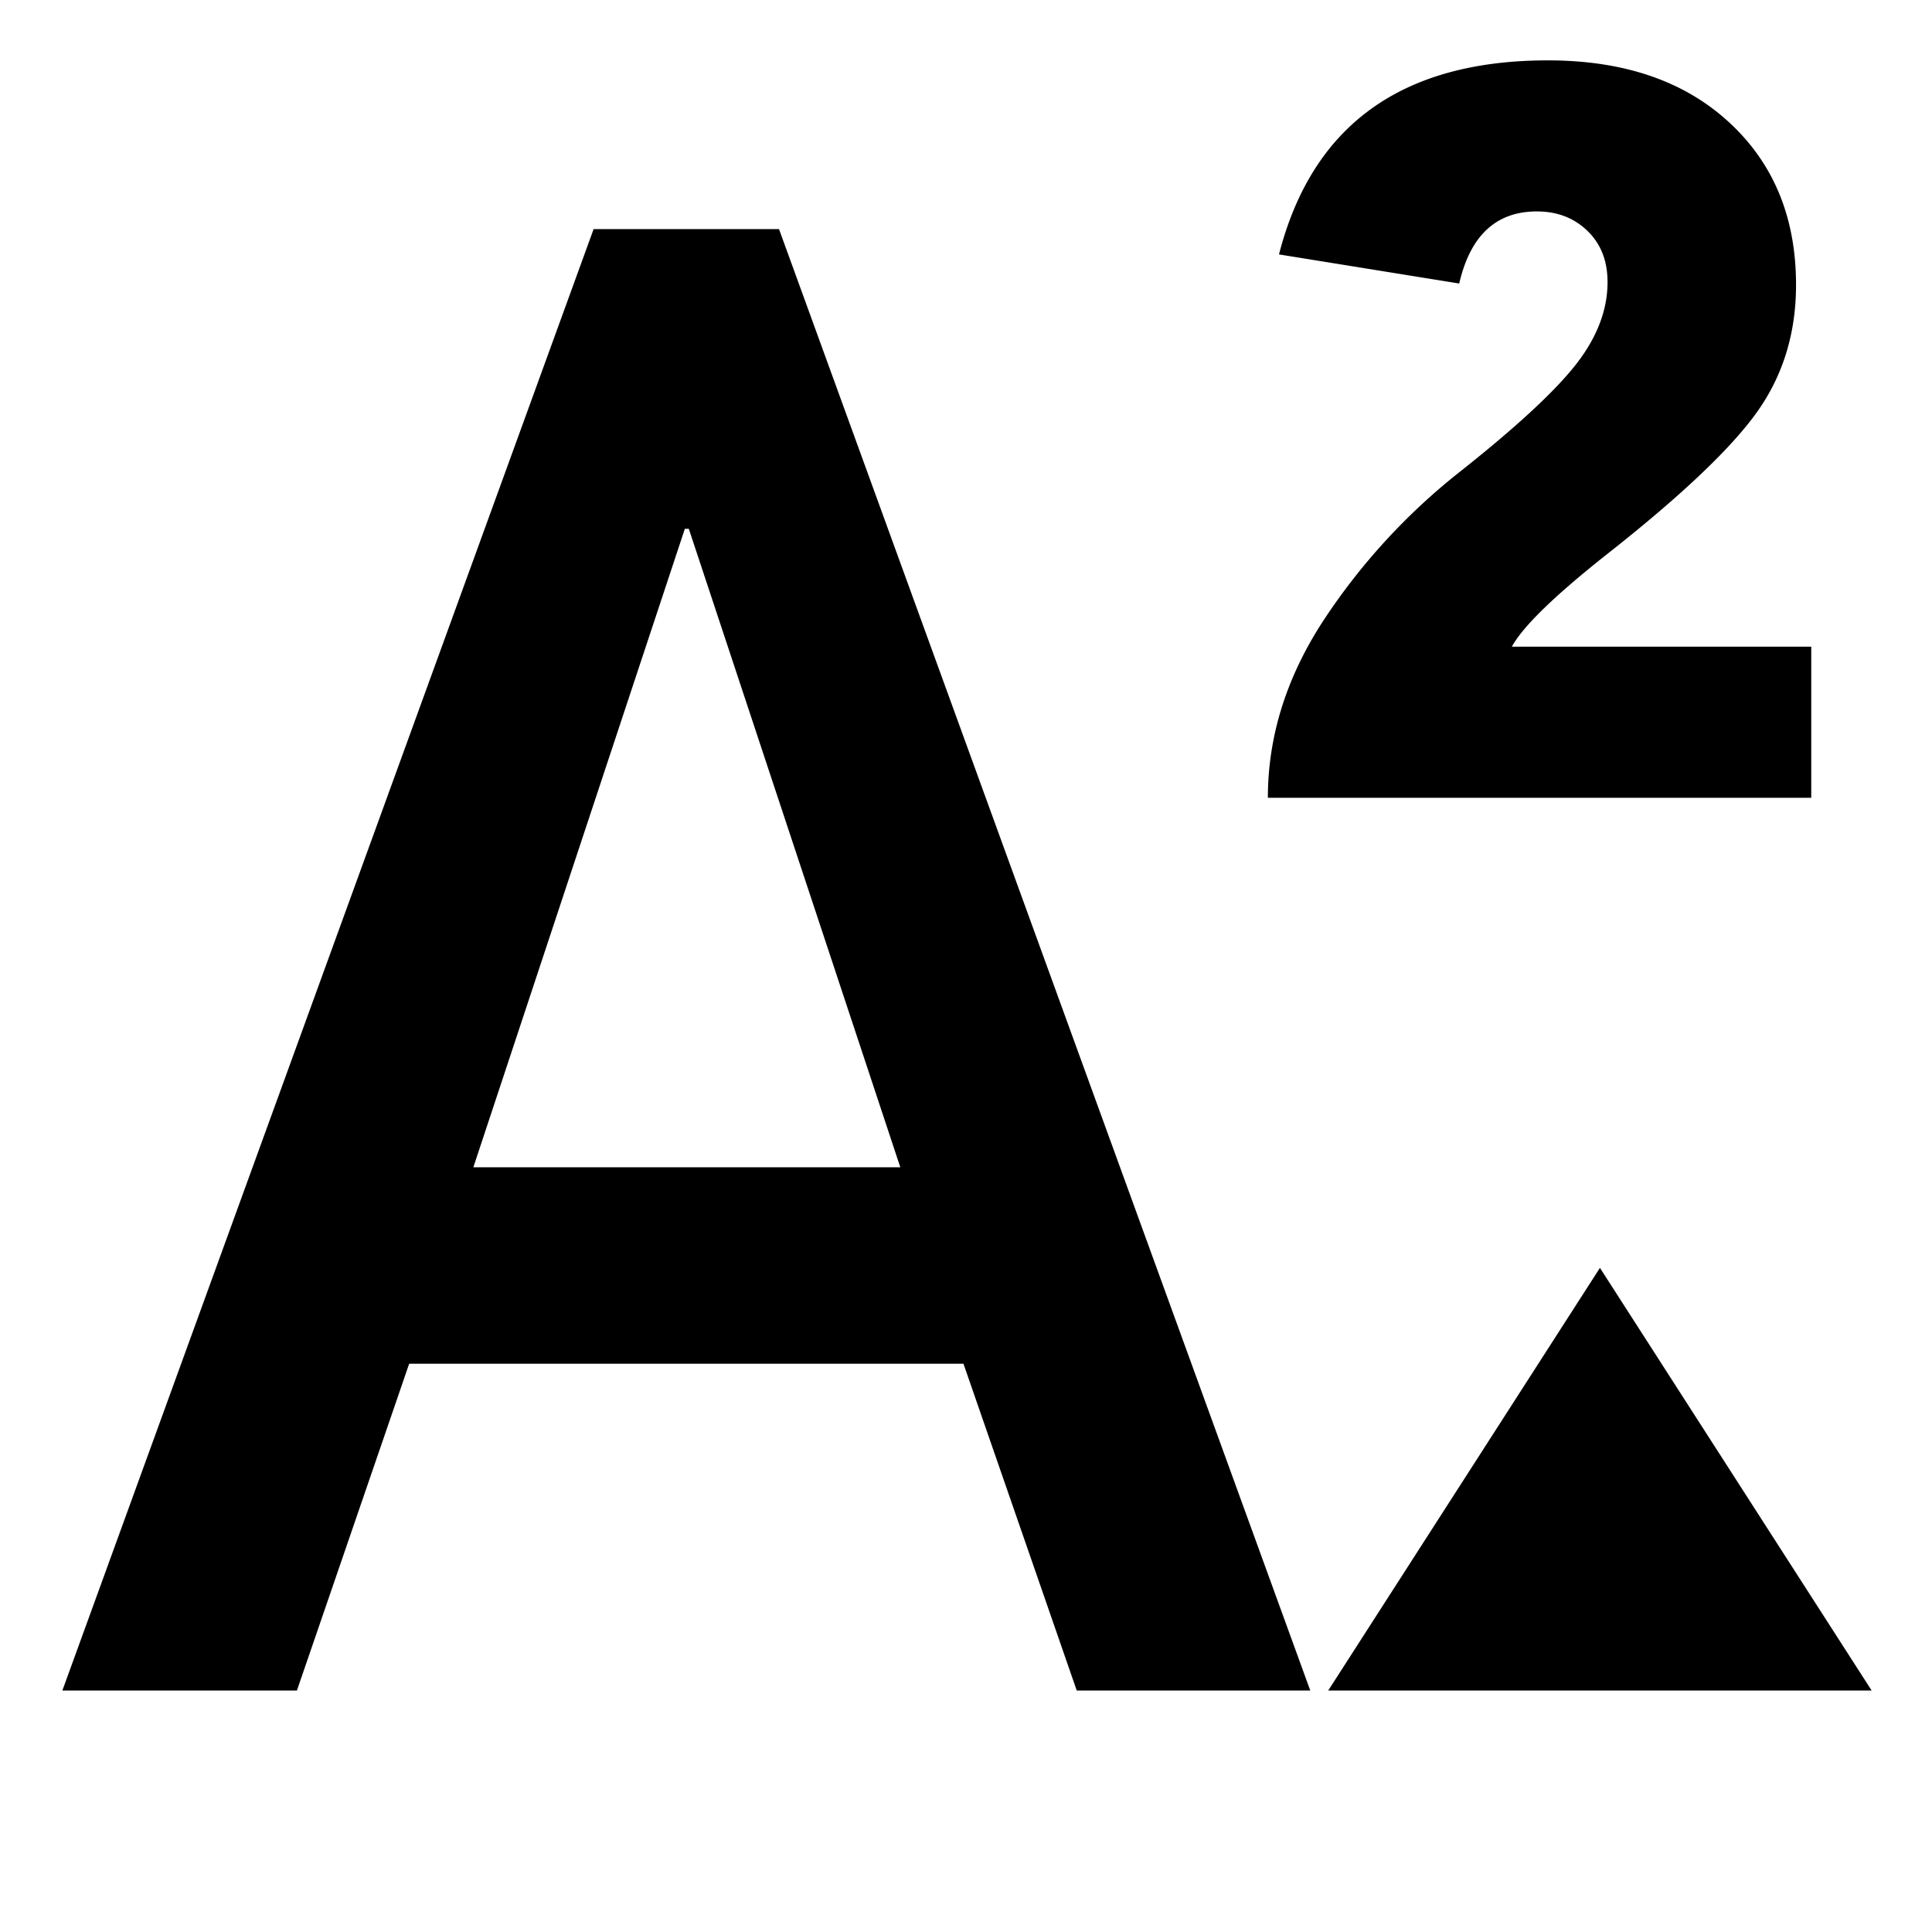
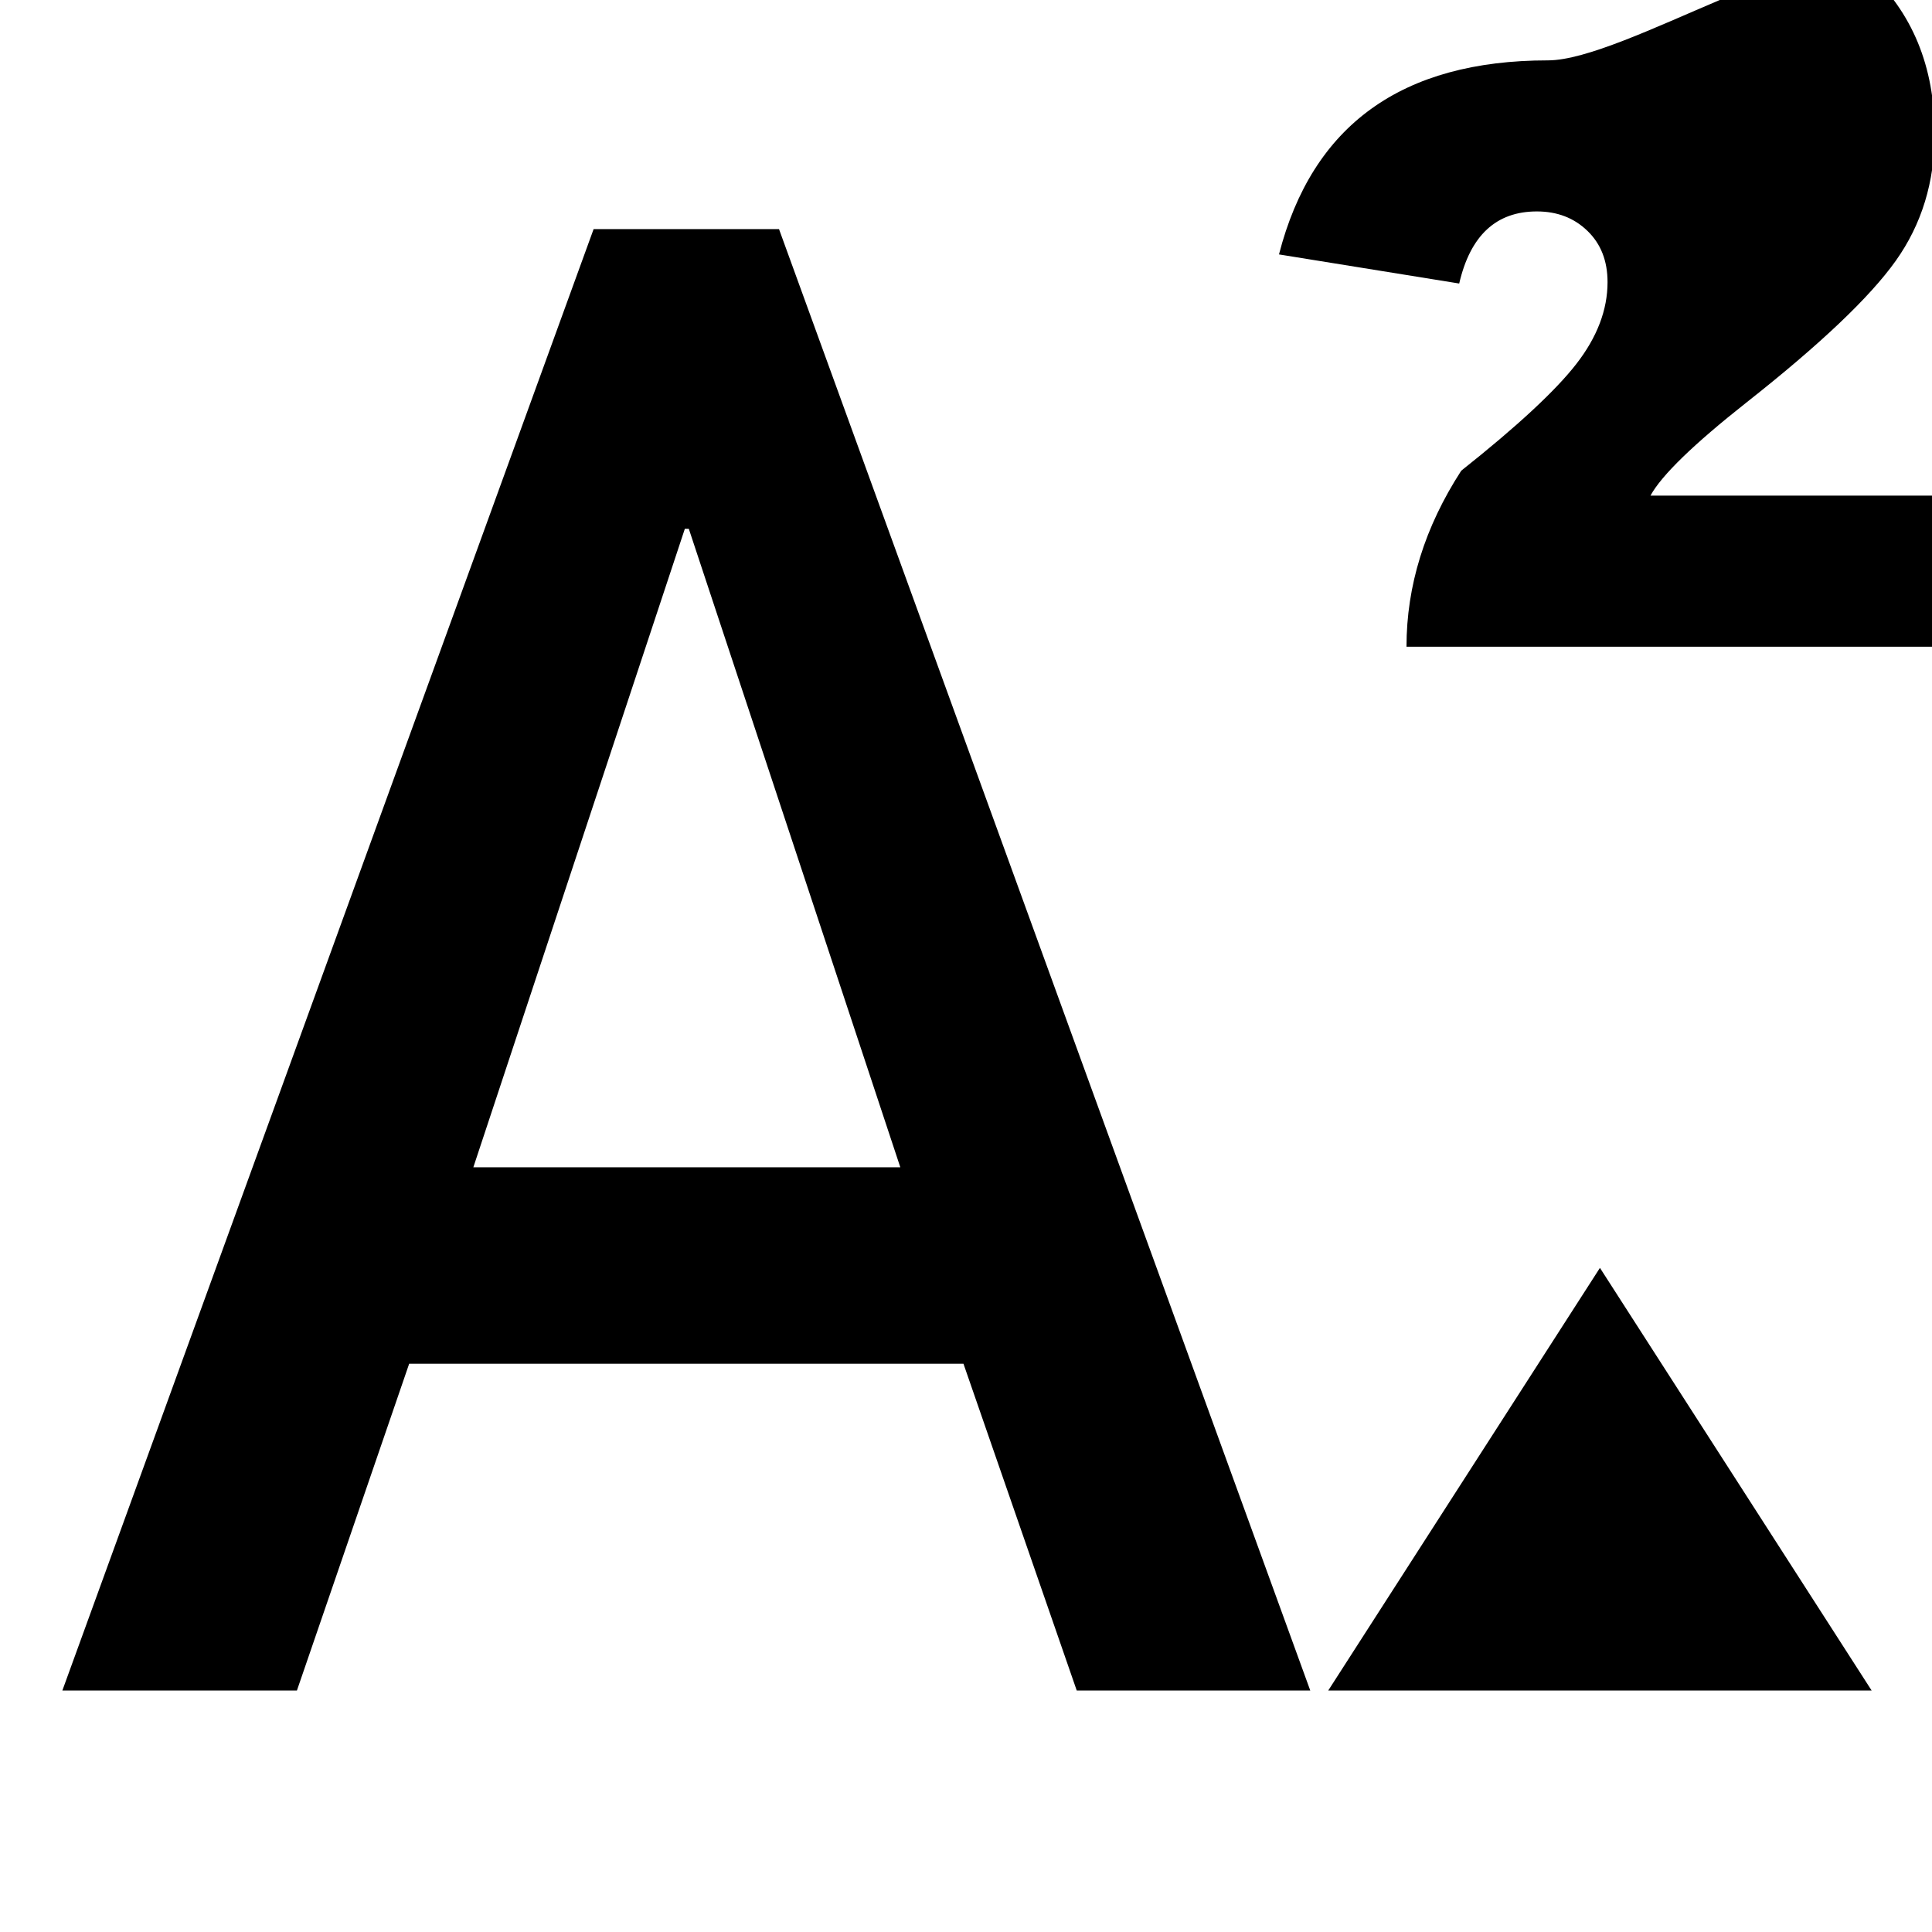
<svg xmlns="http://www.w3.org/2000/svg" viewBox="0 0 1024 1024" version="1.1">
-   <path d="M314.624 121.44L33.056 896h124.32l59.488-173.184h293.792L570.688 896h123.776L412.896 121.44H314.624zM250.88 618.688l112.096-338.4h2.112l112.096 338.4H250.88zM848 672L704 896h288zM774.496 249.472a334.24 334.24 0 0 0-73.472 80.064c-19.36 29.888-29.024 60.992-29.024 93.312h288v-80.096h-158.688c5.888-10.784 22.784-27.168 50.688-49.216 39.168-30.848 65.632-55.968 79.36-75.296 13.728-19.328 20.576-41.76 20.576-67.232 0-35.744-11.872-64.512-35.648-86.336S860.576 32 820.416 32c-77.376 0-124.896 34.272-142.528 102.848l95.52 15.424c5.888-25.472 19.584-38.208 41.152-38.208 10.784 0 19.712 3.424 26.816 10.304 7.104 6.848 10.656 15.904 10.656 27.168 0 14.688-5.504 29.152-16.544 43.36-11.04 14.208-31.36 33.056-60.992 56.576z" p-id="3142" />
+   <path d="M314.624 121.44L33.056 896h124.32l59.488-173.184h293.792L570.688 896h123.776L412.896 121.44H314.624zM250.88 618.688l112.096-338.4h2.112l112.096 338.4H250.88zM848 672L704 896h288zM774.496 249.472c-19.36 29.888-29.024 60.992-29.024 93.312h288v-80.096h-158.688c5.888-10.784 22.784-27.168 50.688-49.216 39.168-30.848 65.632-55.968 79.36-75.296 13.728-19.328 20.576-41.76 20.576-67.232 0-35.744-11.872-64.512-35.648-86.336S860.576 32 820.416 32c-77.376 0-124.896 34.272-142.528 102.848l95.52 15.424c5.888-25.472 19.584-38.208 41.152-38.208 10.784 0 19.712 3.424 26.816 10.304 7.104 6.848 10.656 15.904 10.656 27.168 0 14.688-5.504 29.152-16.544 43.36-11.04 14.208-31.36 33.056-60.992 56.576z" p-id="3142" />
</svg>